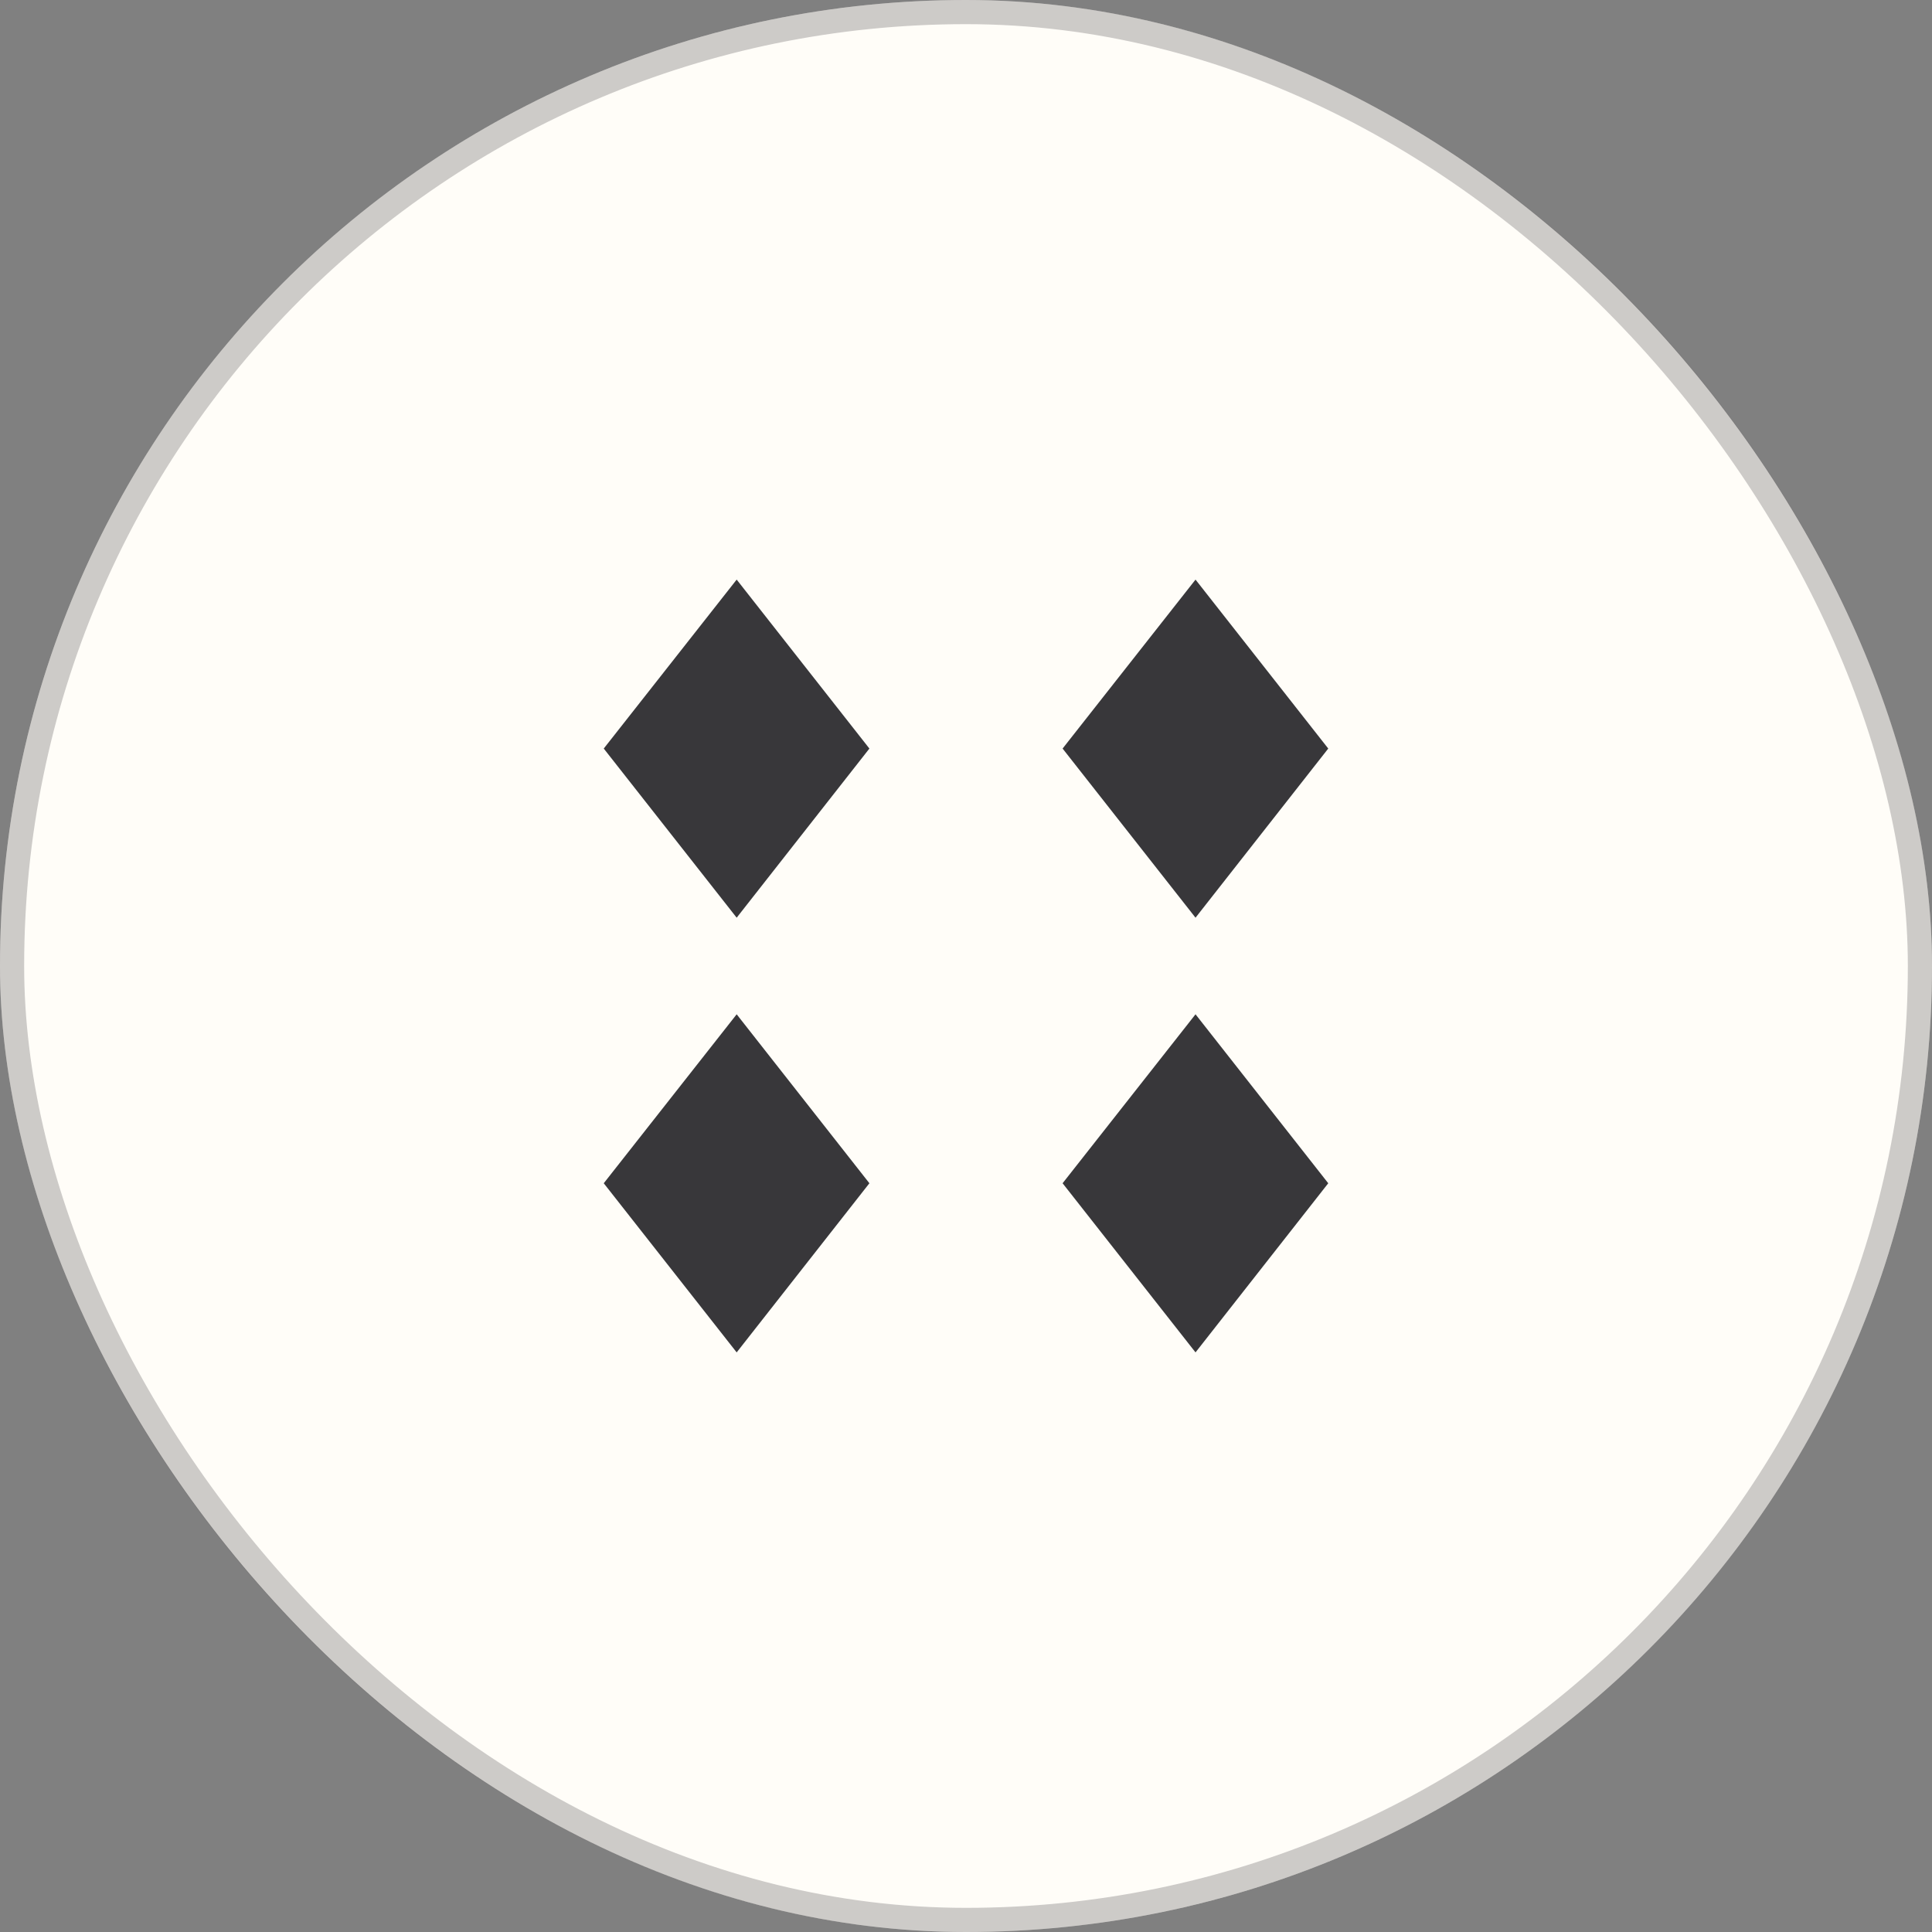
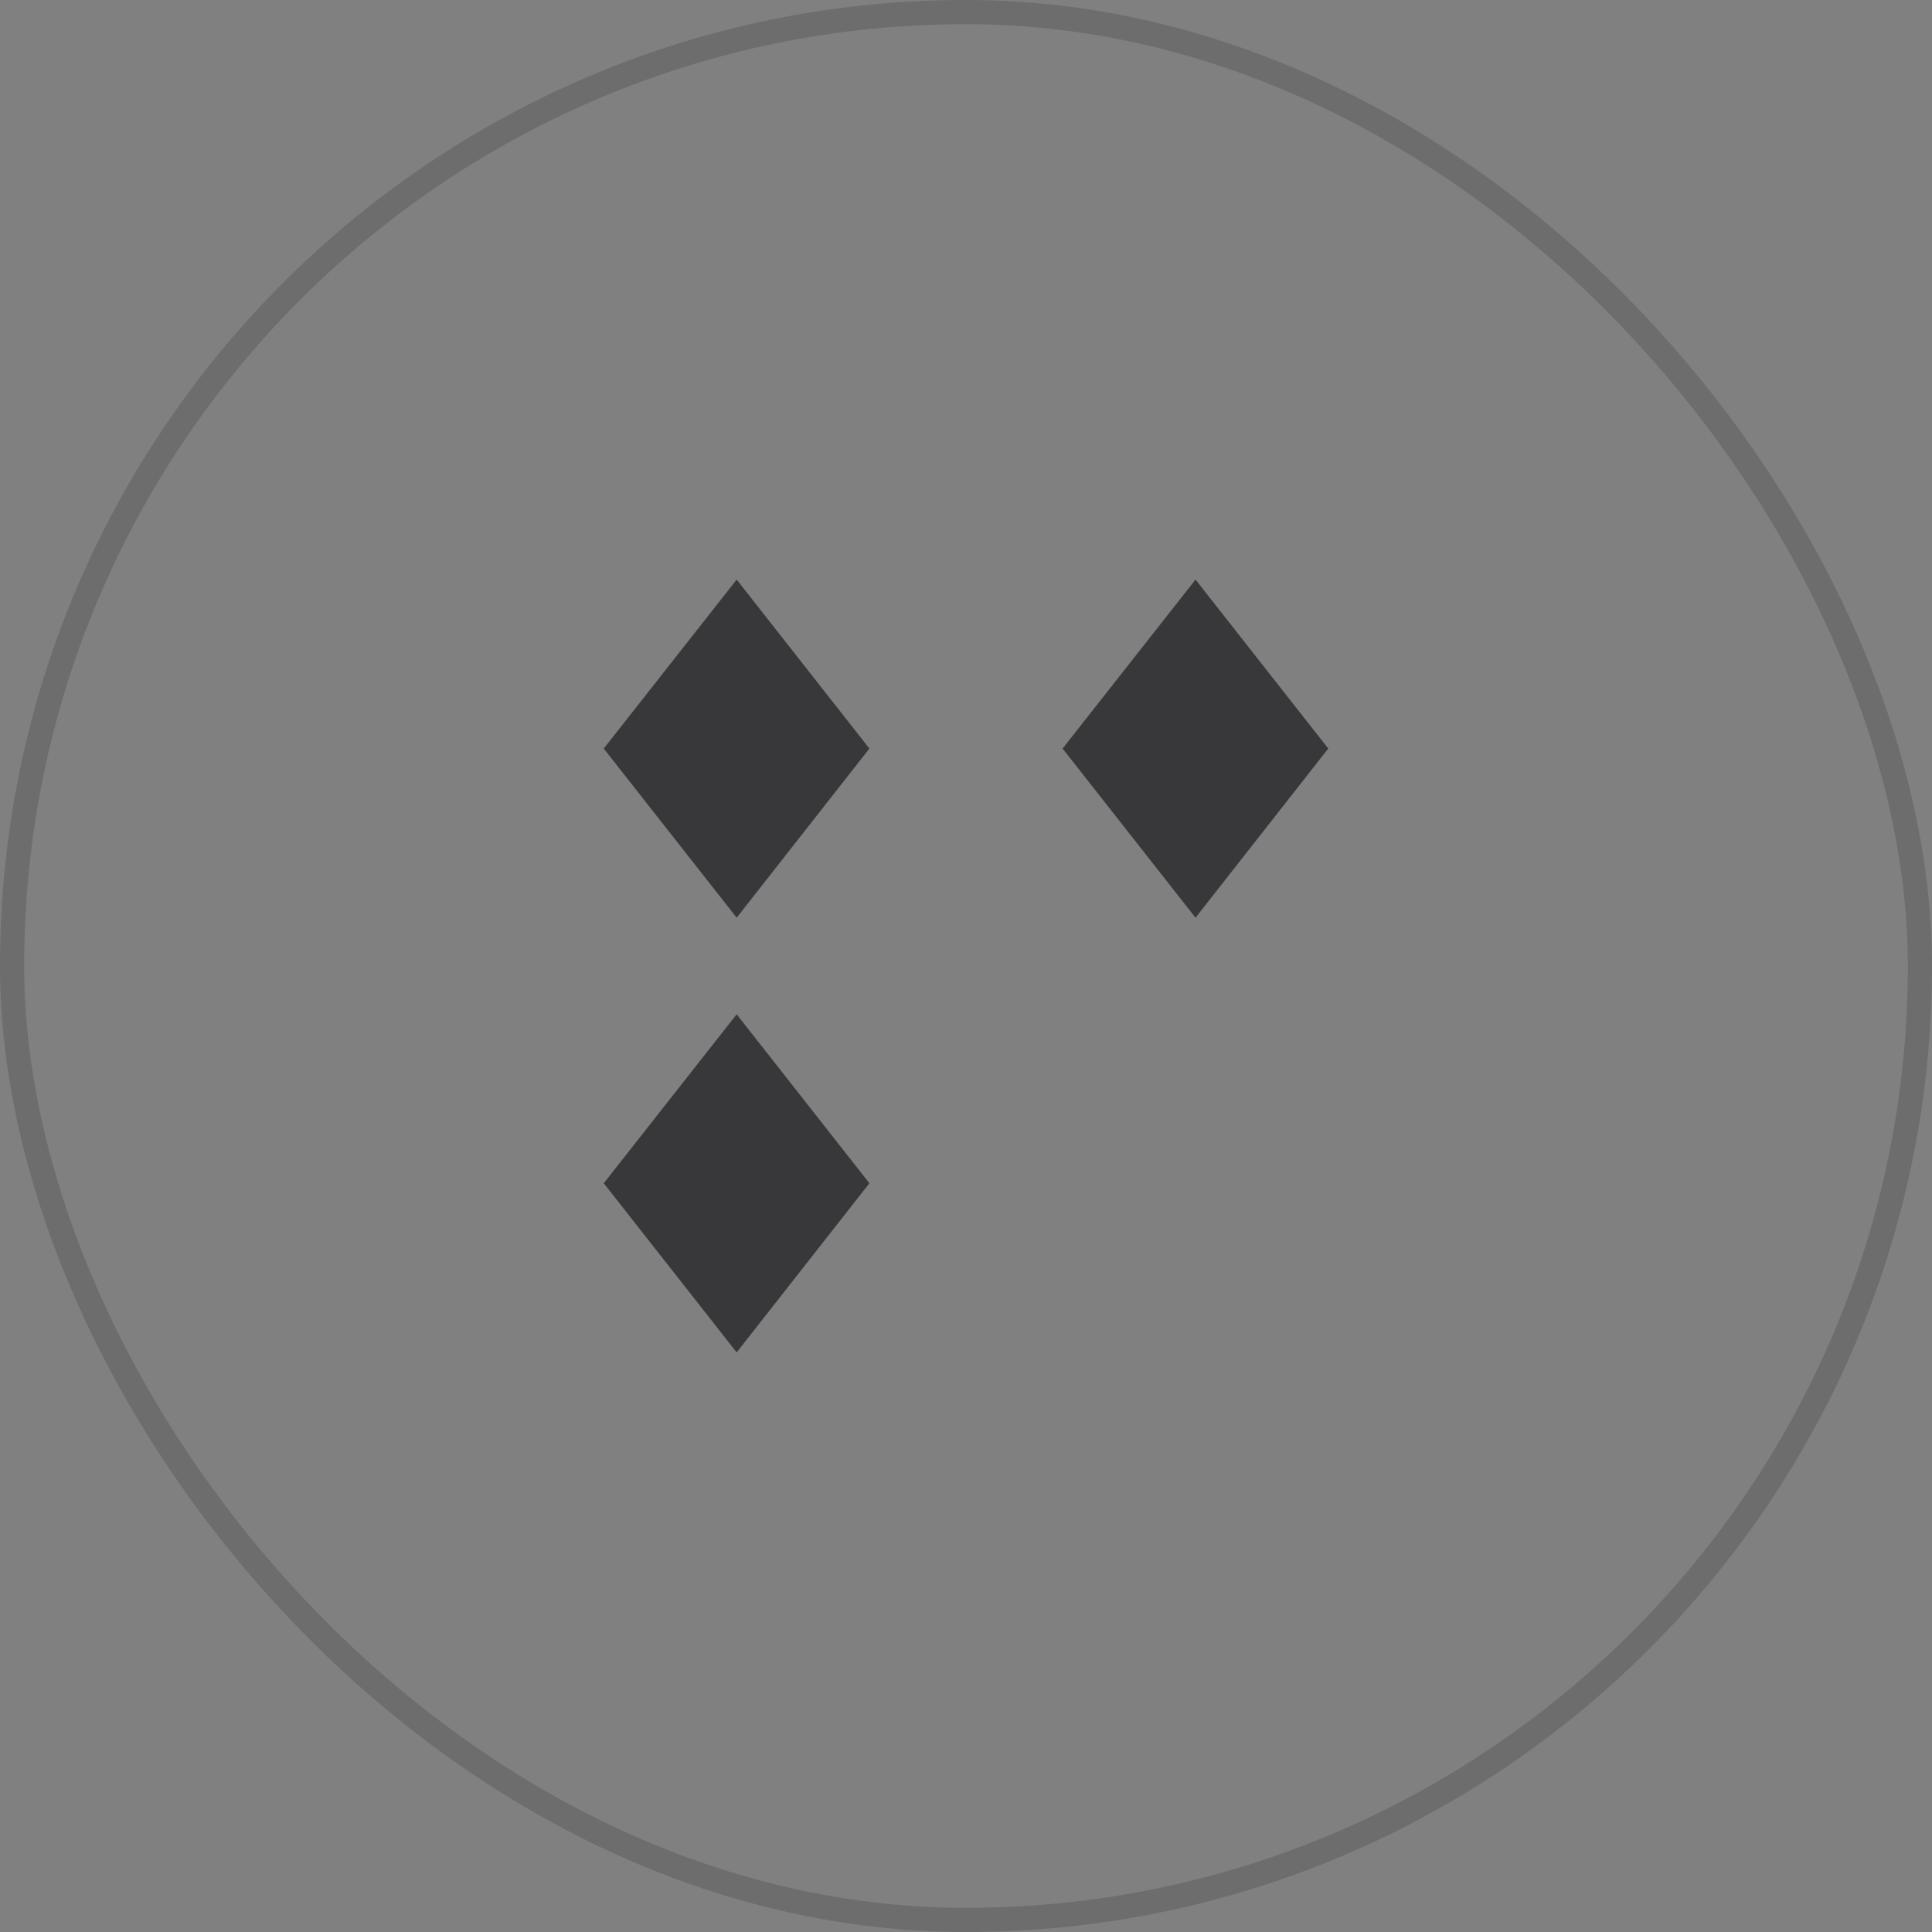
<svg xmlns="http://www.w3.org/2000/svg" width="40" height="40" viewBox="0 0 40 40" fill="none">
  <rect x="0" y="0" width="40" height="40" fill="#808080" stroke="none" />
-   <rect width="40" height="40" rx="20" fill="#FFFDF8" />
  <rect x="0.25" y="0.25" width="39.5" height="39.5" rx="19.75" stroke="#38373A" stroke-opacity="0.25" stroke-width="0.5" />
  <path d="M15.252 19L12.5 15.498L15.252 12L18 15.498L15.252 19Z" fill="#38373A" />
  <path d="M24.752 19L22 15.498L24.752 12L27.5 15.498L24.752 19Z" fill="#38373A" />
  <path d="M15.252 28L12.5 24.498L15.252 21L18 24.498L15.252 28Z" fill="#38373A" />
-   <path d="M24.752 28L22 24.498L24.752 21L27.5 24.498L24.752 28Z" fill="#38373A" />
</svg>